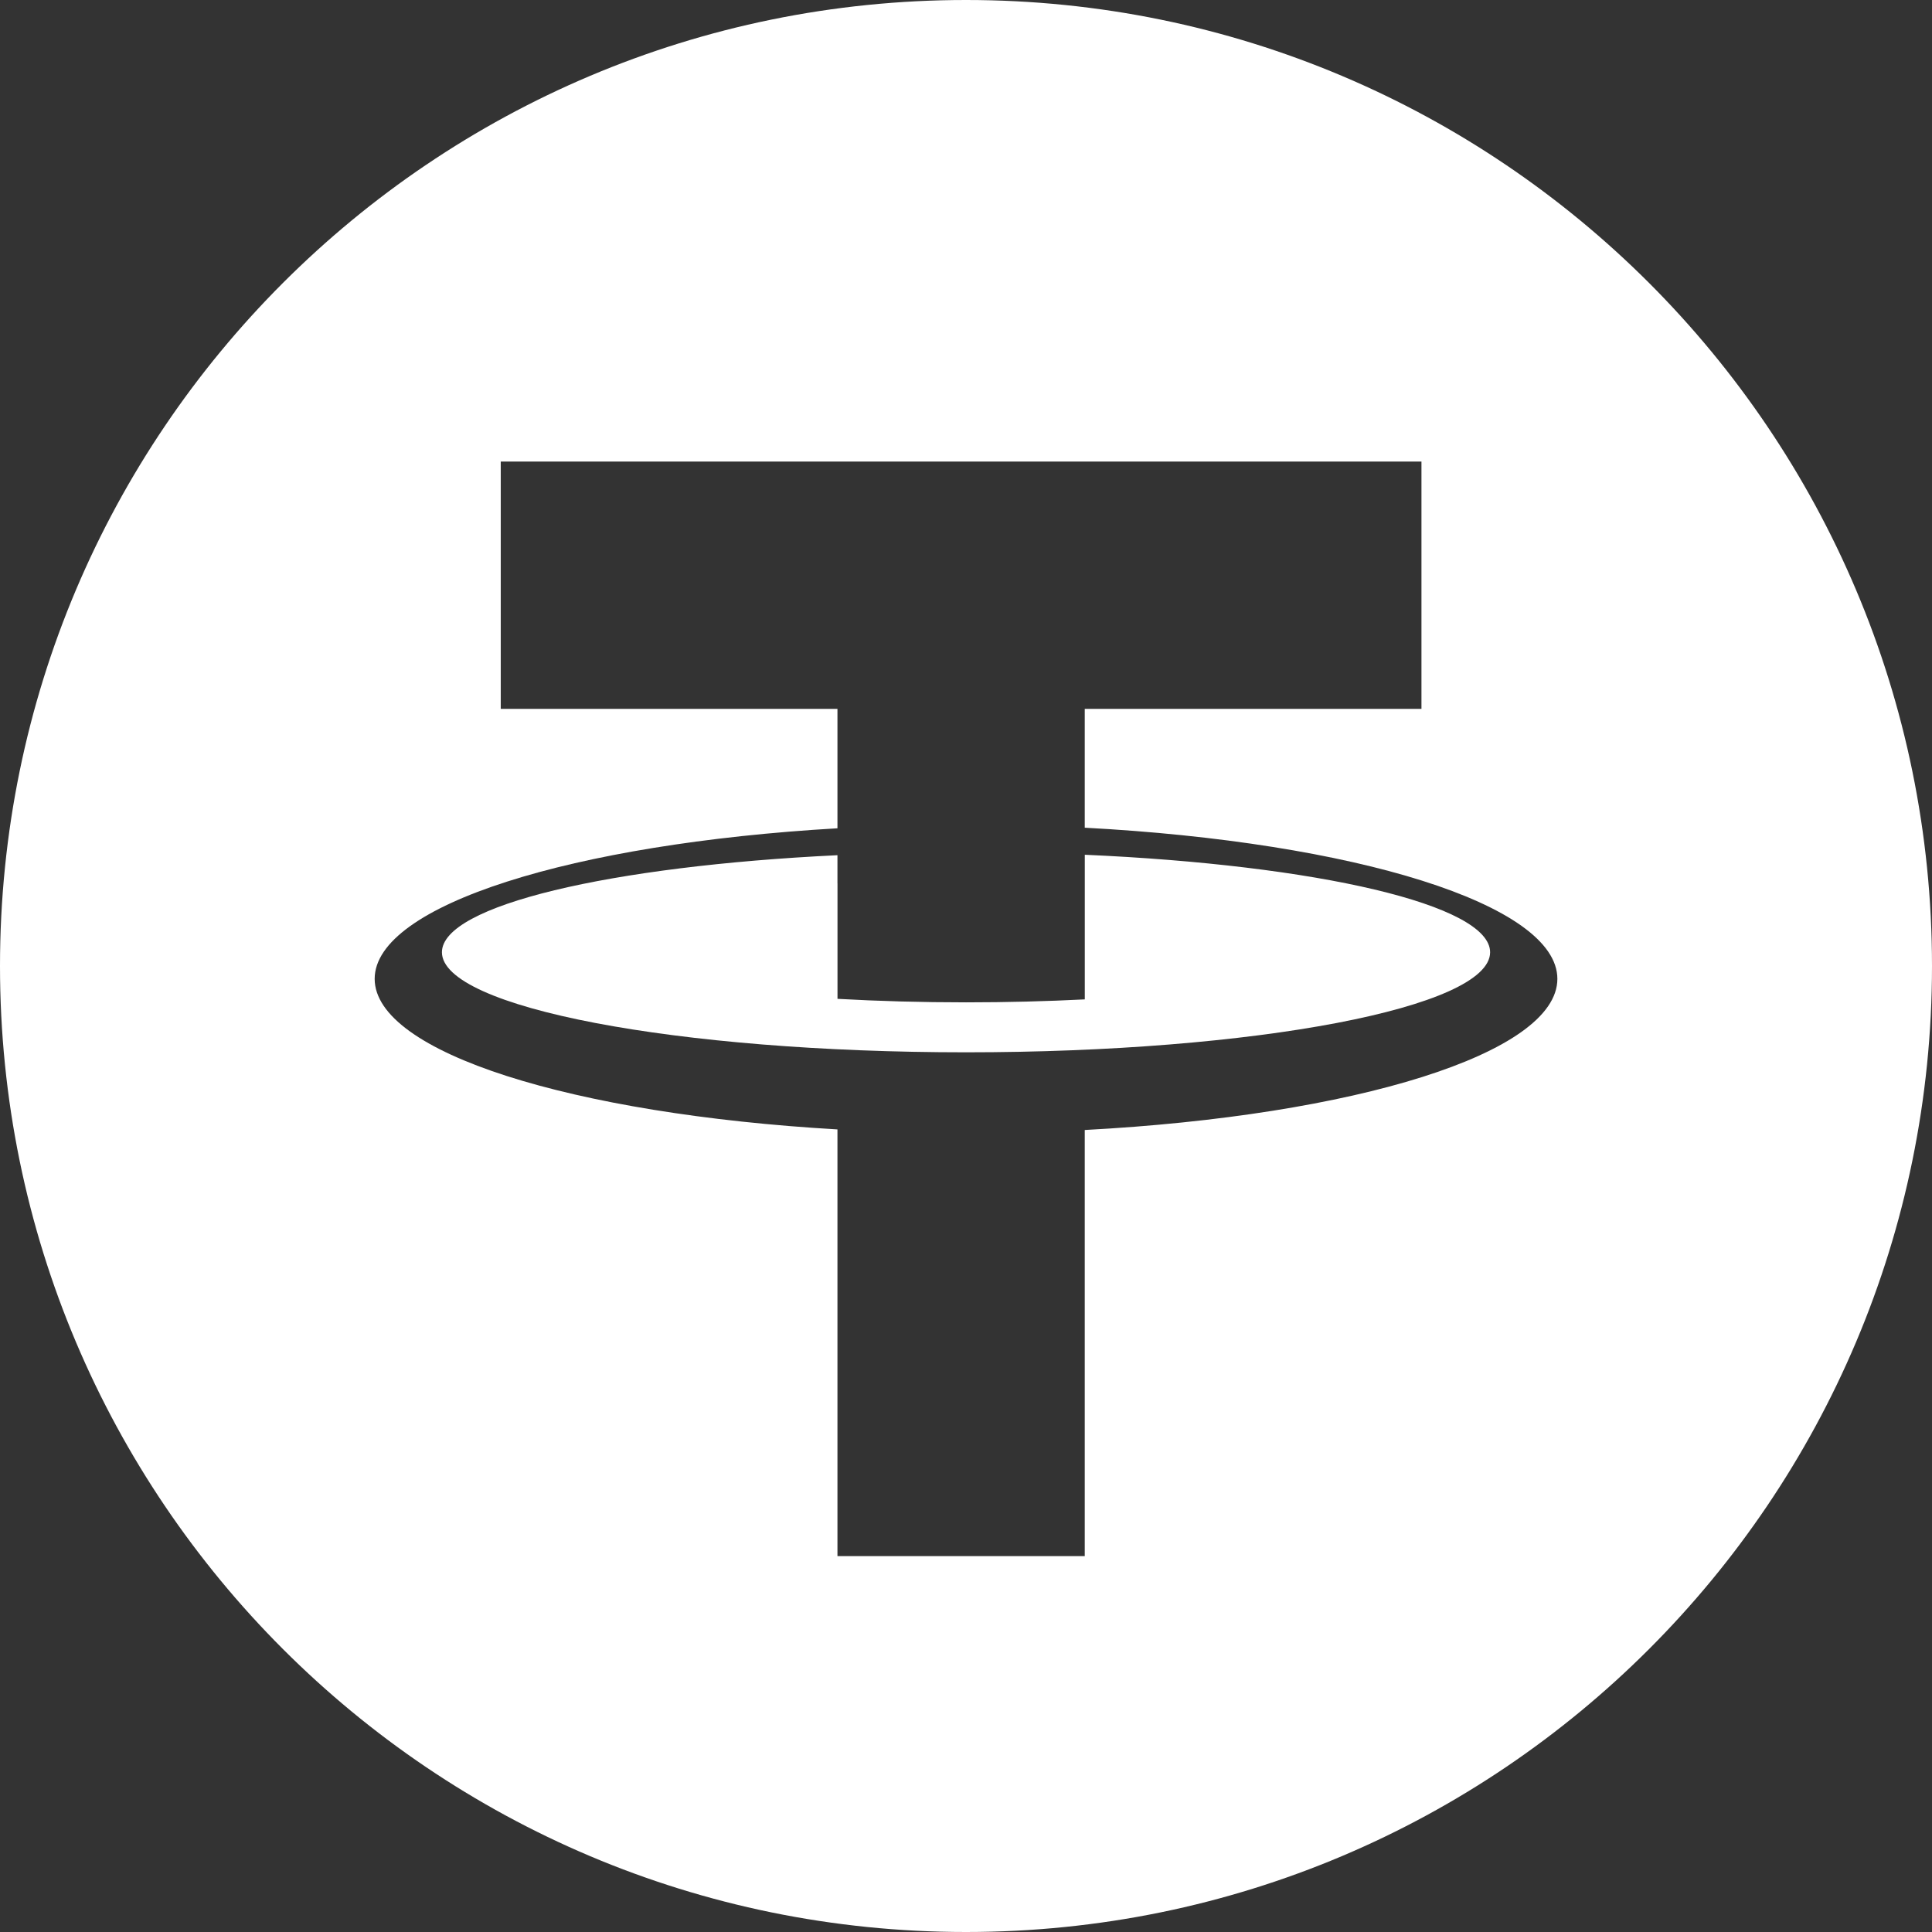
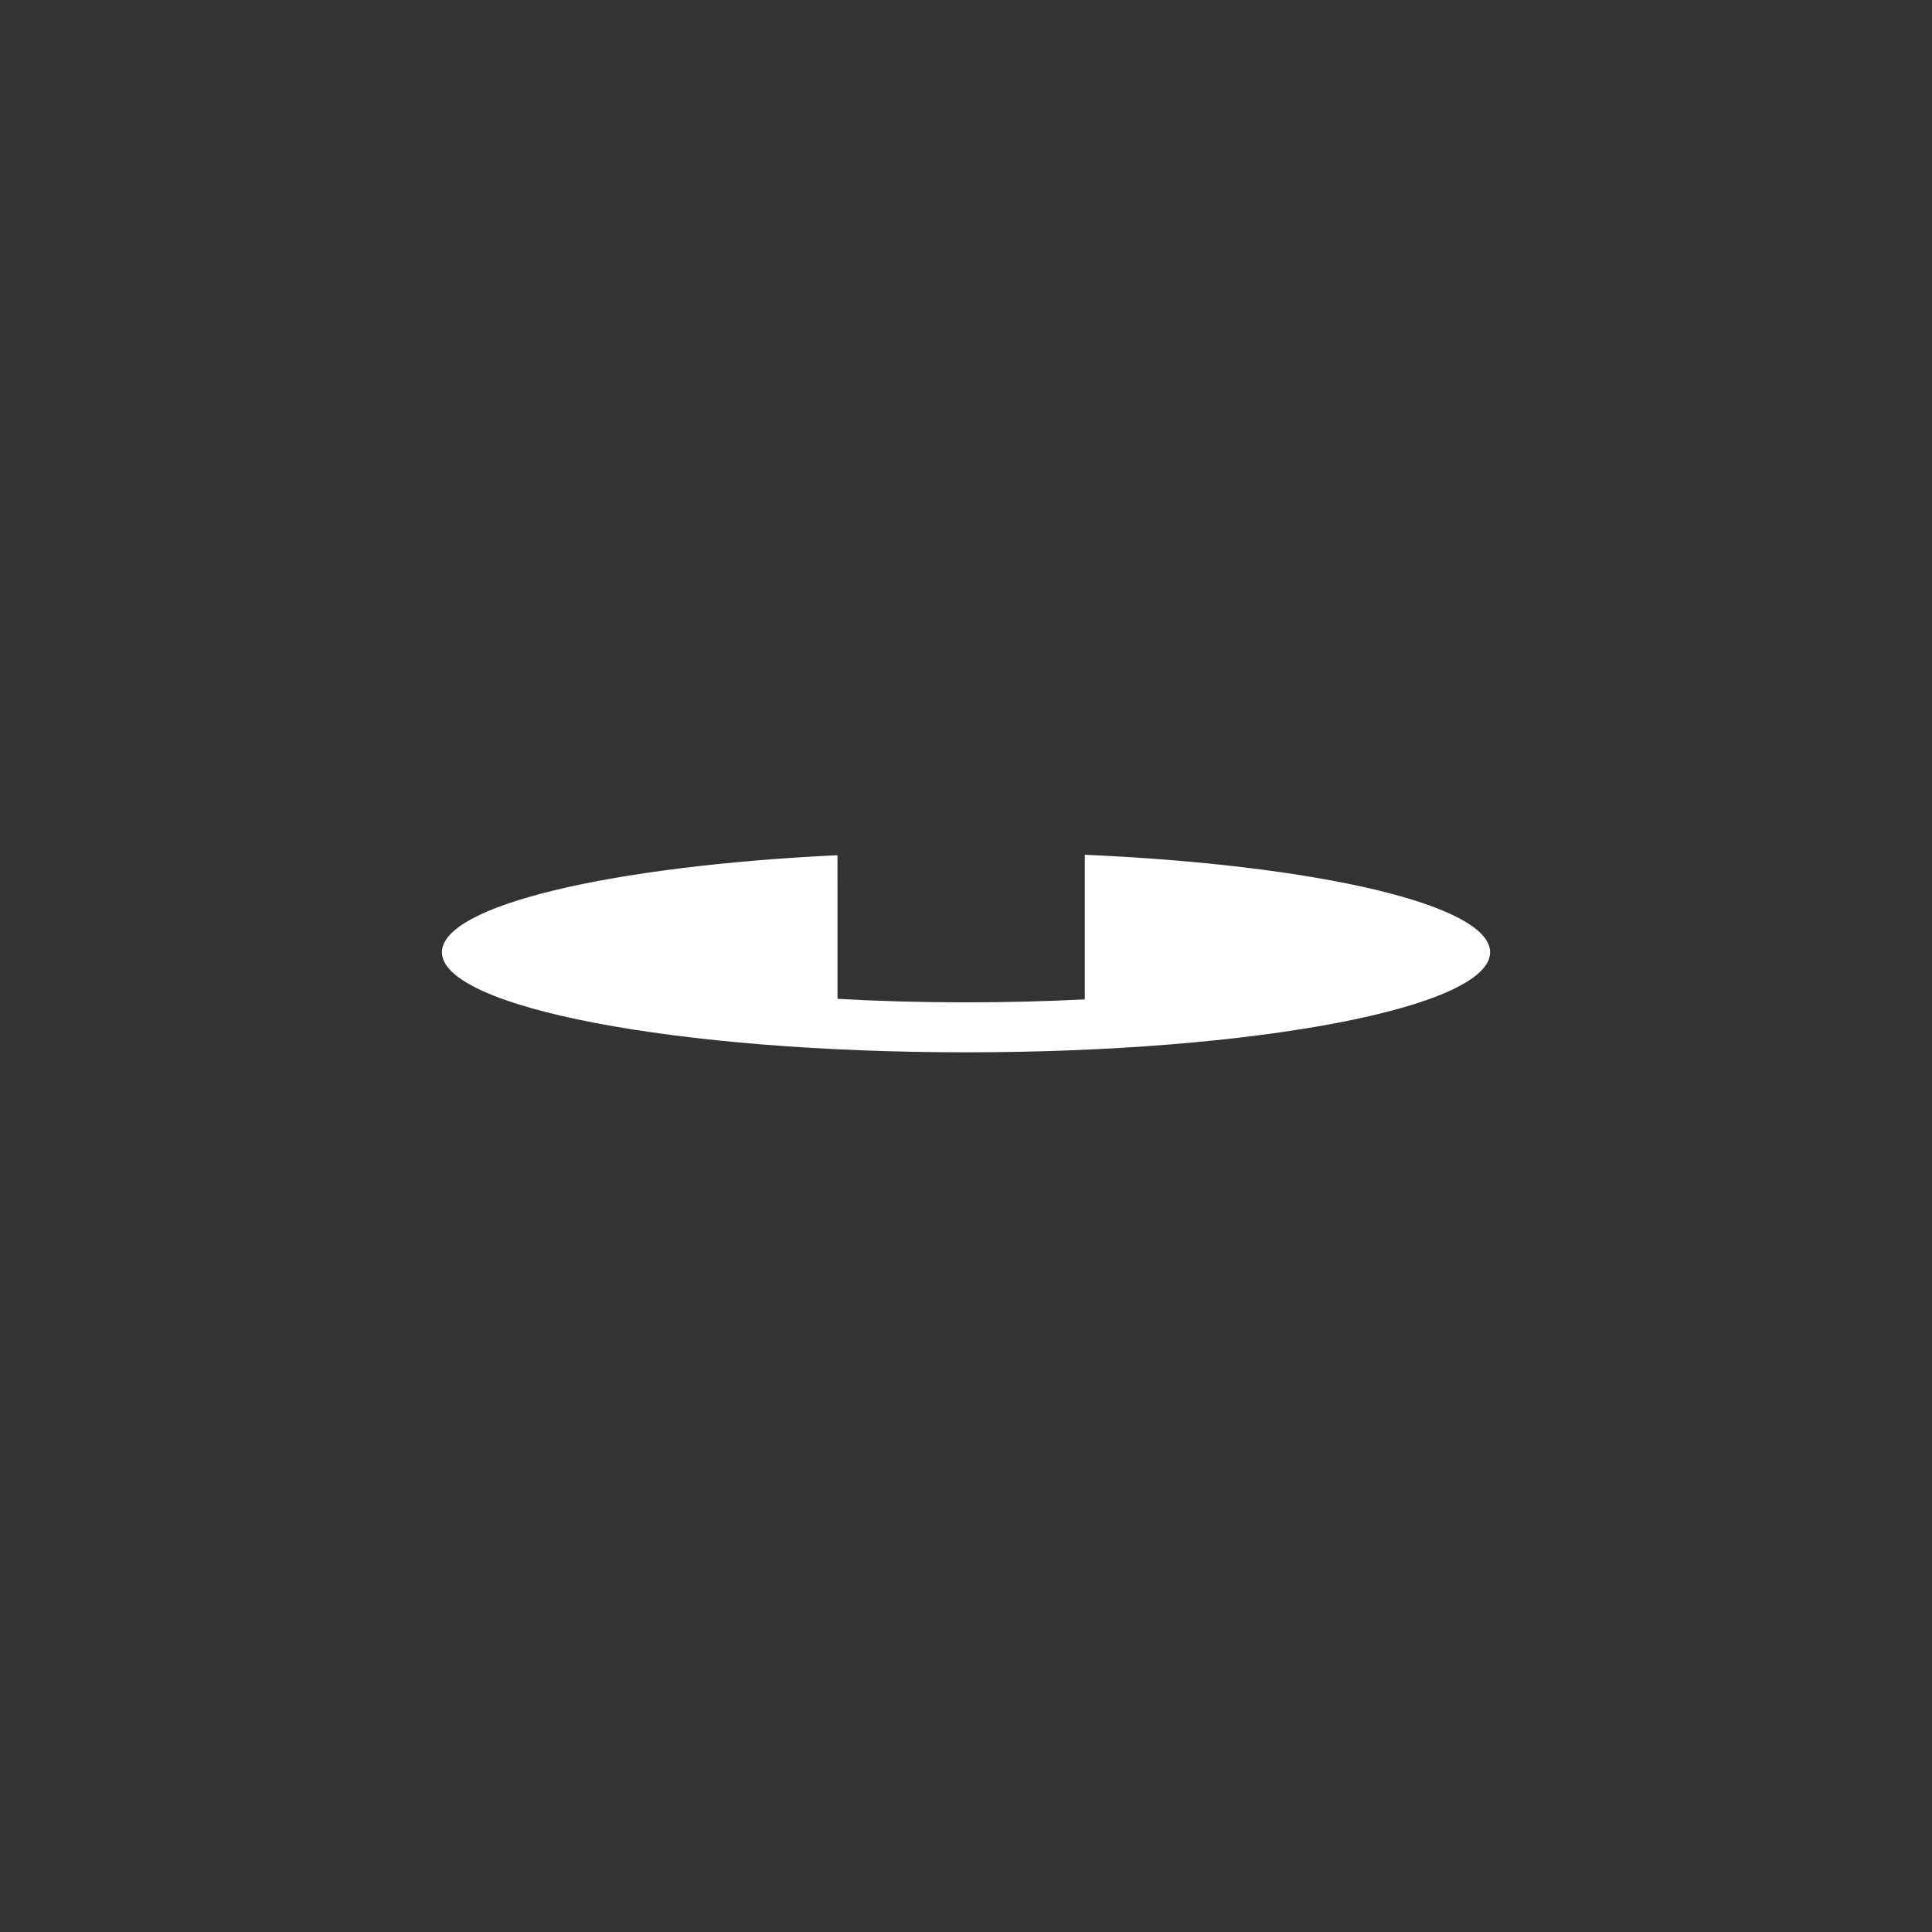
<svg xmlns="http://www.w3.org/2000/svg" width="43" height="43" viewBox="0 0 43 43" fill="none">
  <rect x="0" y="0" width="43" height="43" fill="#333333" stroke="none" />
  <path d="M24.144 19.024V22.243C23.297 22.286 22.412 22.309 21.5 22.309C20.51 22.309 19.552 22.282 18.64 22.231V19.661H18.639V19.034C13.581 19.277 9.836 20.152 9.836 21.194C9.836 22.424 15.058 23.421 21.501 23.421C27.942 23.421 33.165 22.424 33.165 21.194C33.165 20.136 29.312 19.252 24.144 19.024Z" fill="white" />
-   <path d="M21.5 0C9.626 0 0 9.626 0 21.5C0 33.374 9.626 43 21.5 43C33.374 43 43 33.374 43 21.5C43 9.626 33.374 0 21.5 0ZM24.143 25.15V34.634H18.639V25.137C12.746 24.796 8.339 23.426 8.339 21.786C8.339 20.147 12.746 18.776 18.639 18.435V15.777H11.145V10.273H31.637V15.777H24.143L24.143 18.422C30.145 18.741 34.662 20.127 34.662 21.786C34.662 23.446 30.145 24.831 24.143 25.15Z" fill="white" />
</svg>